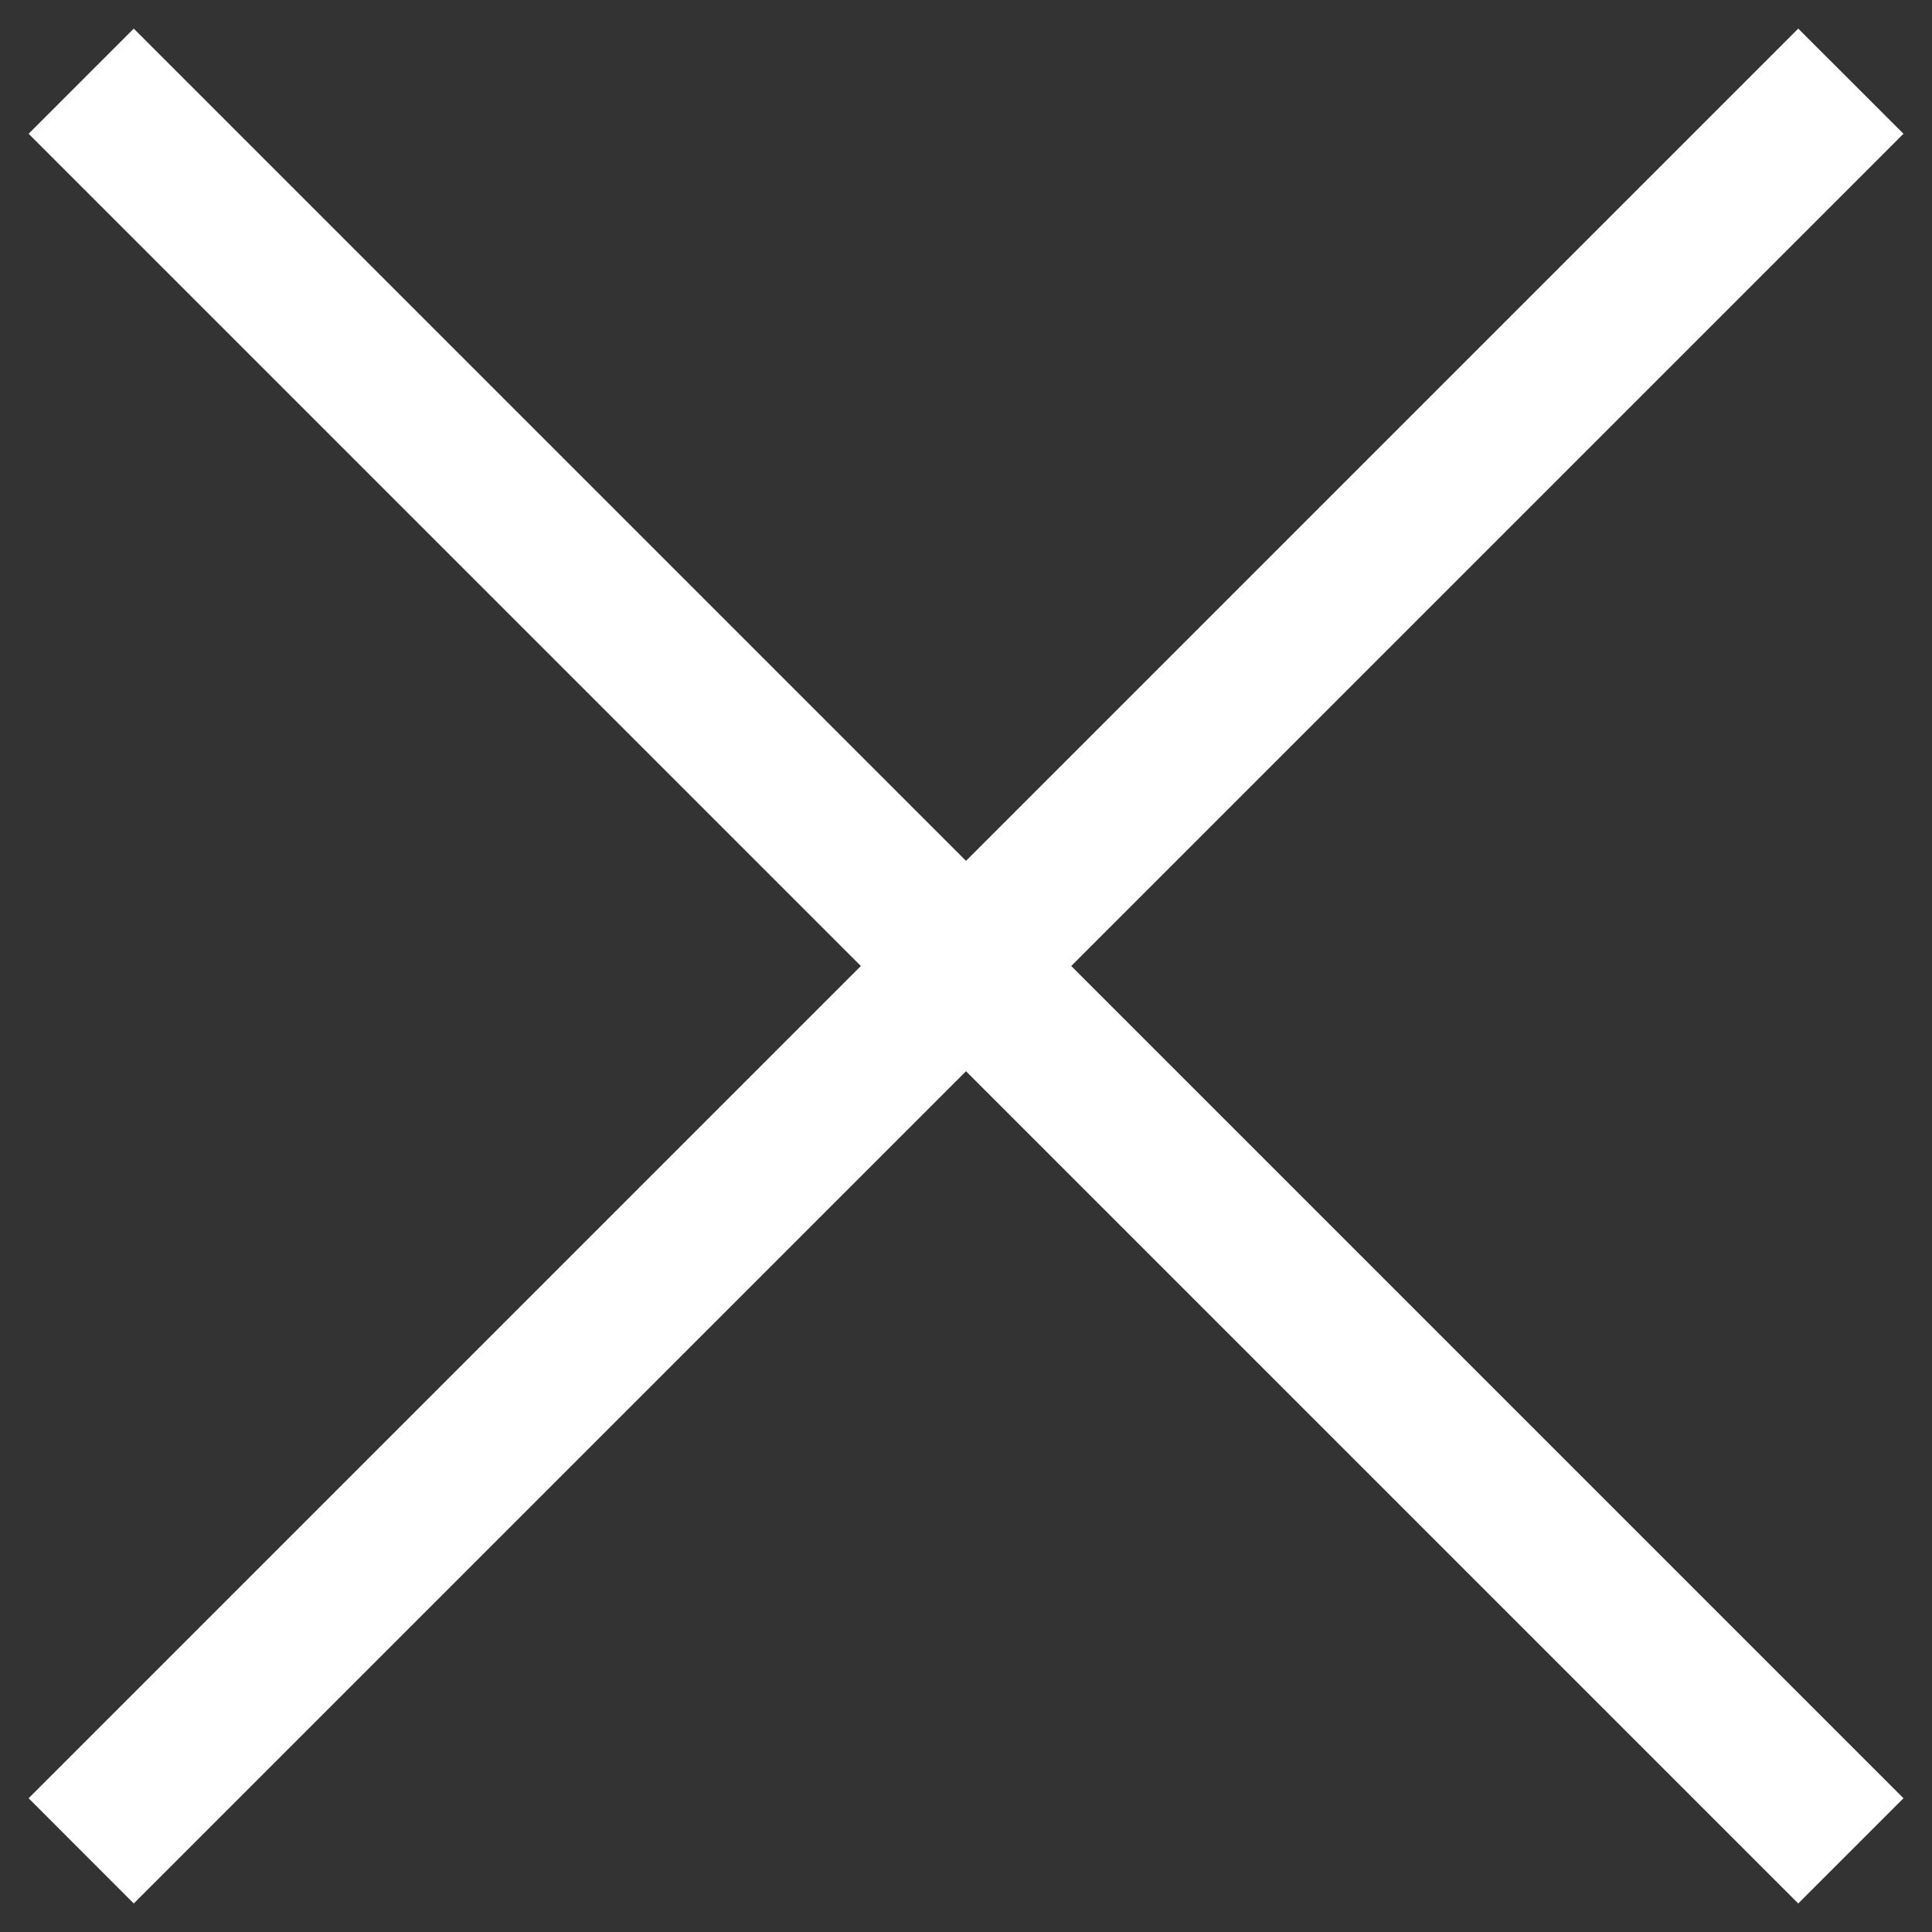
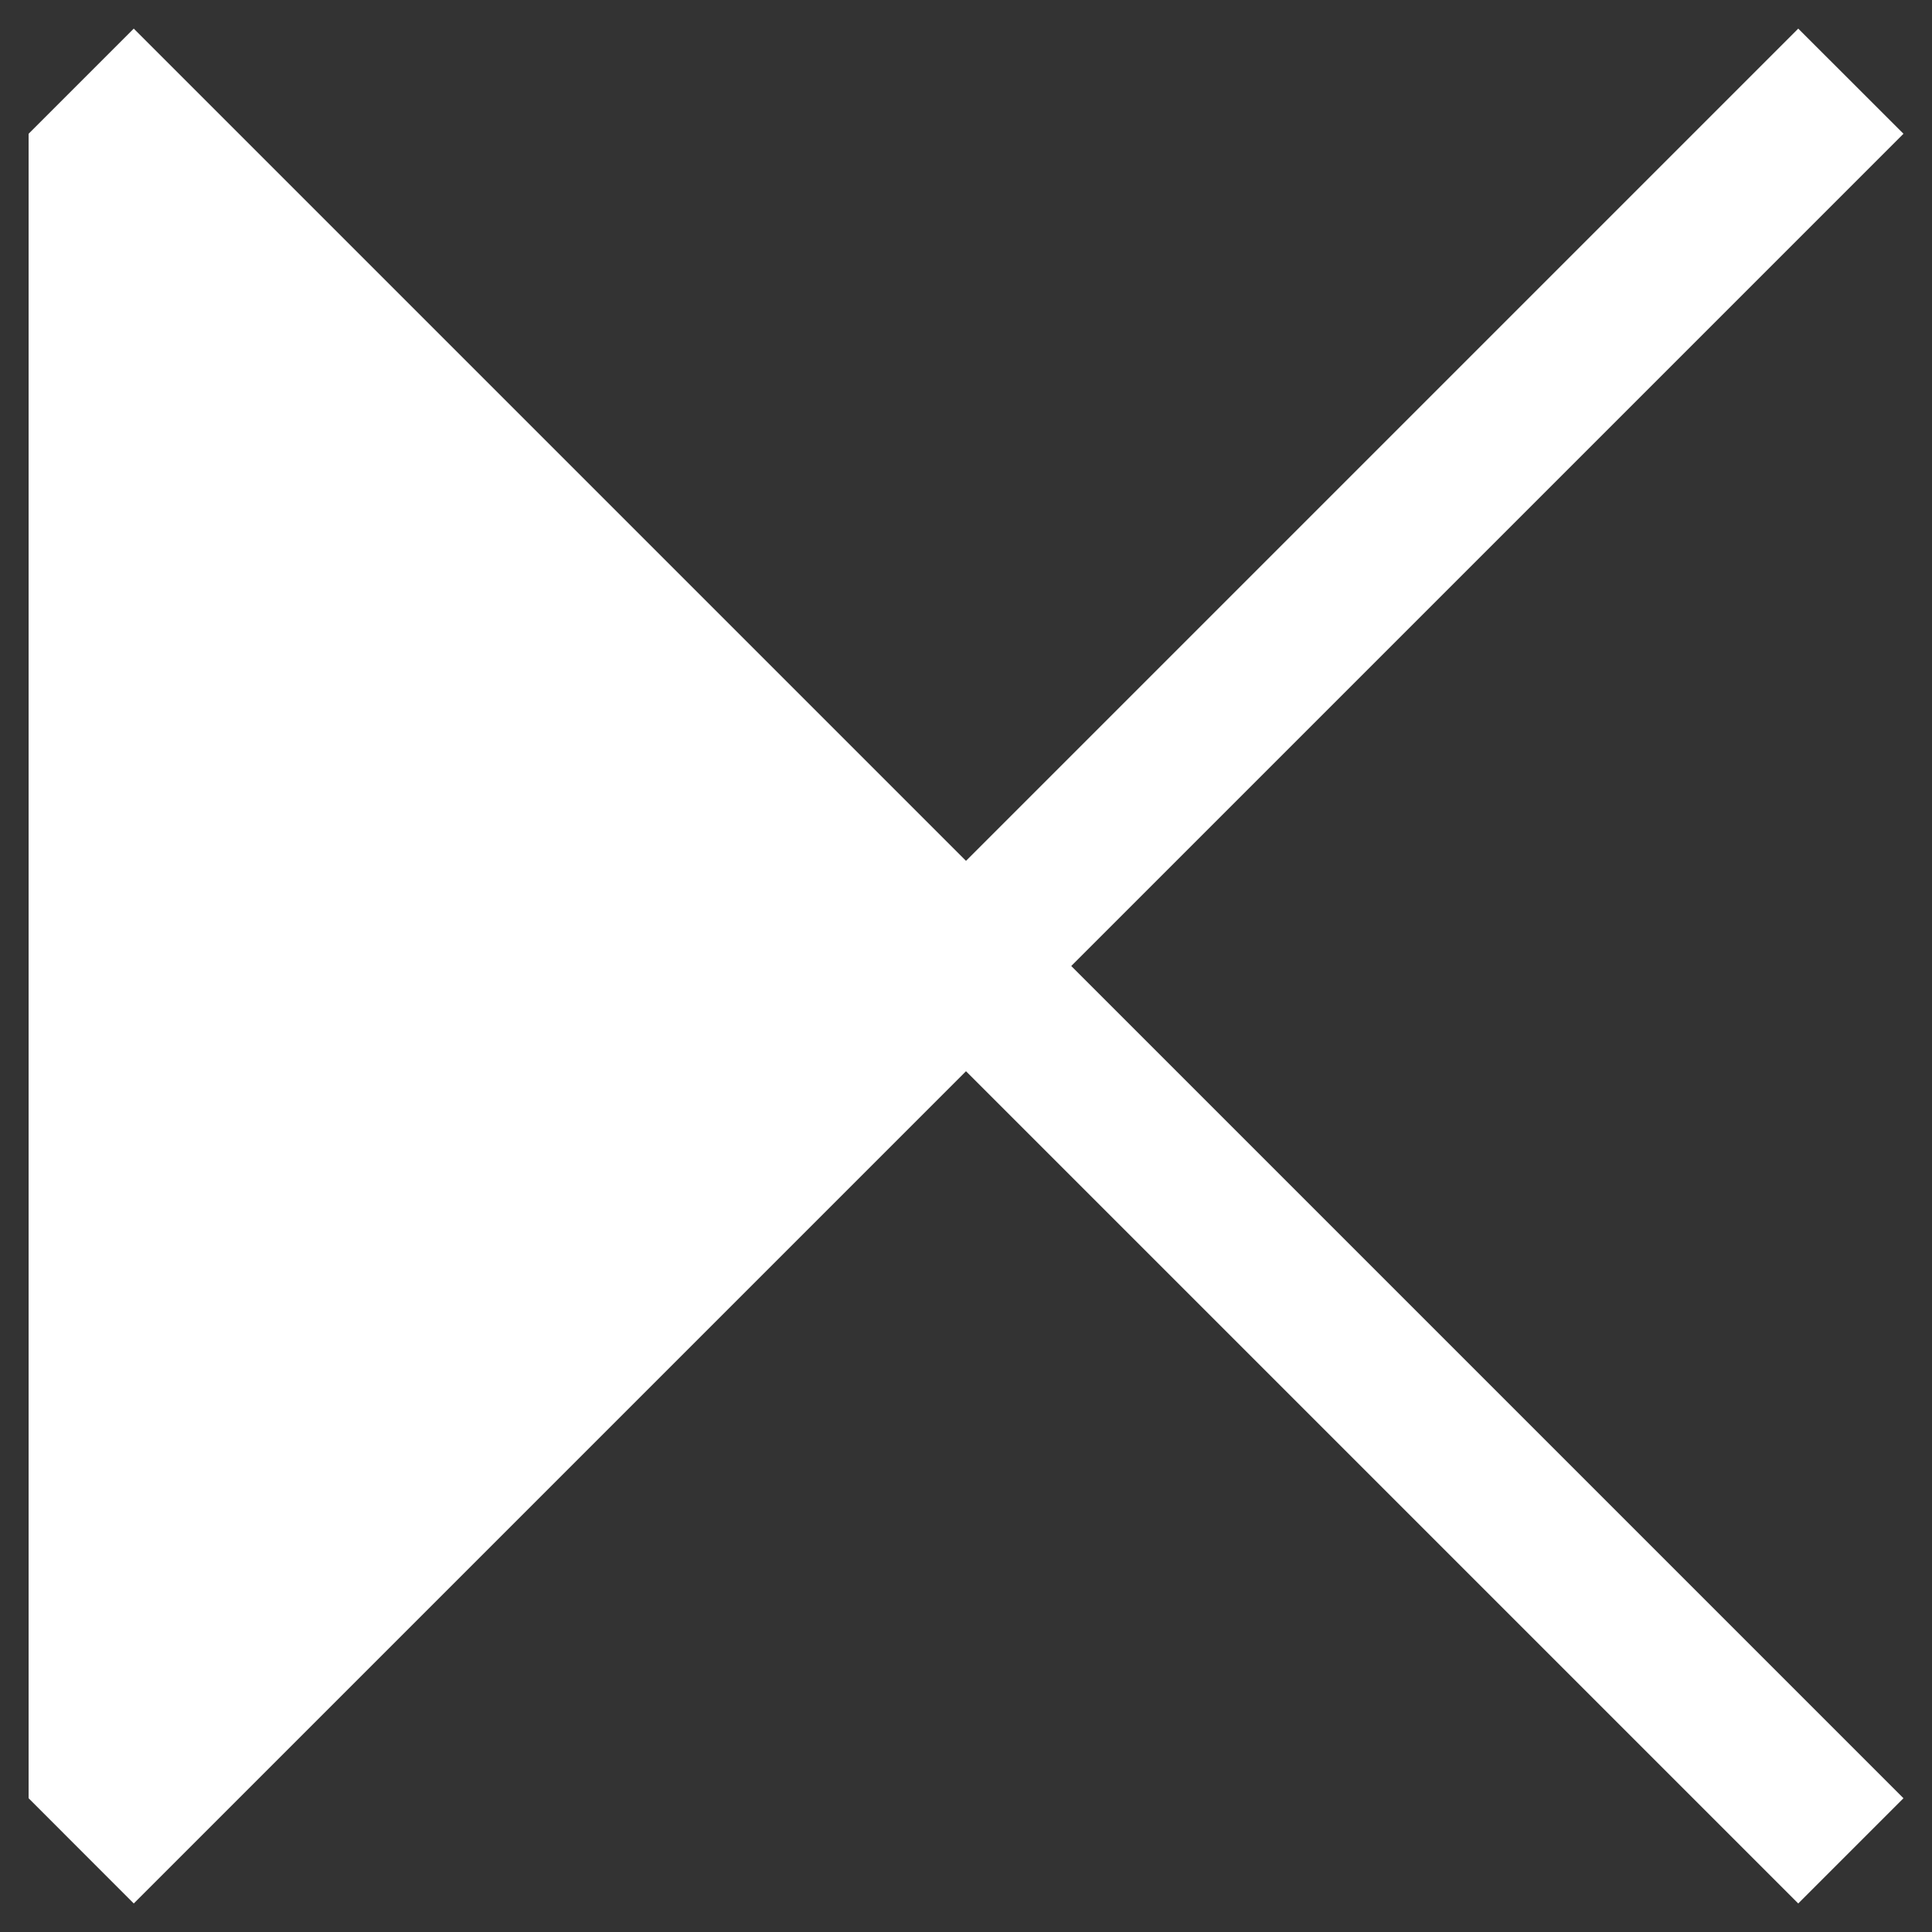
<svg xmlns="http://www.w3.org/2000/svg" width="26" height="26" viewBox="0 0 26 26" fill="none">
  <rect x="0" y="0" width="26" height="26" fill="#333333" stroke="none" />
-   <path d="M1.8 25.616L0.385 24.2L11.585 13L0.385 1.8L1.8 0.385L13 11.585L24.2 0.385L25.616 1.8L14.416 13L25.616 24.2L24.2 25.616L13 14.416L1.8 25.616Z" fill="white" />
+   <path d="M1.8 25.616L0.385 24.2L0.385 1.8L1.8 0.385L13 11.585L24.2 0.385L25.616 1.8L14.416 13L25.616 24.2L24.2 25.616L13 14.416L1.8 25.616Z" fill="white" />
</svg>